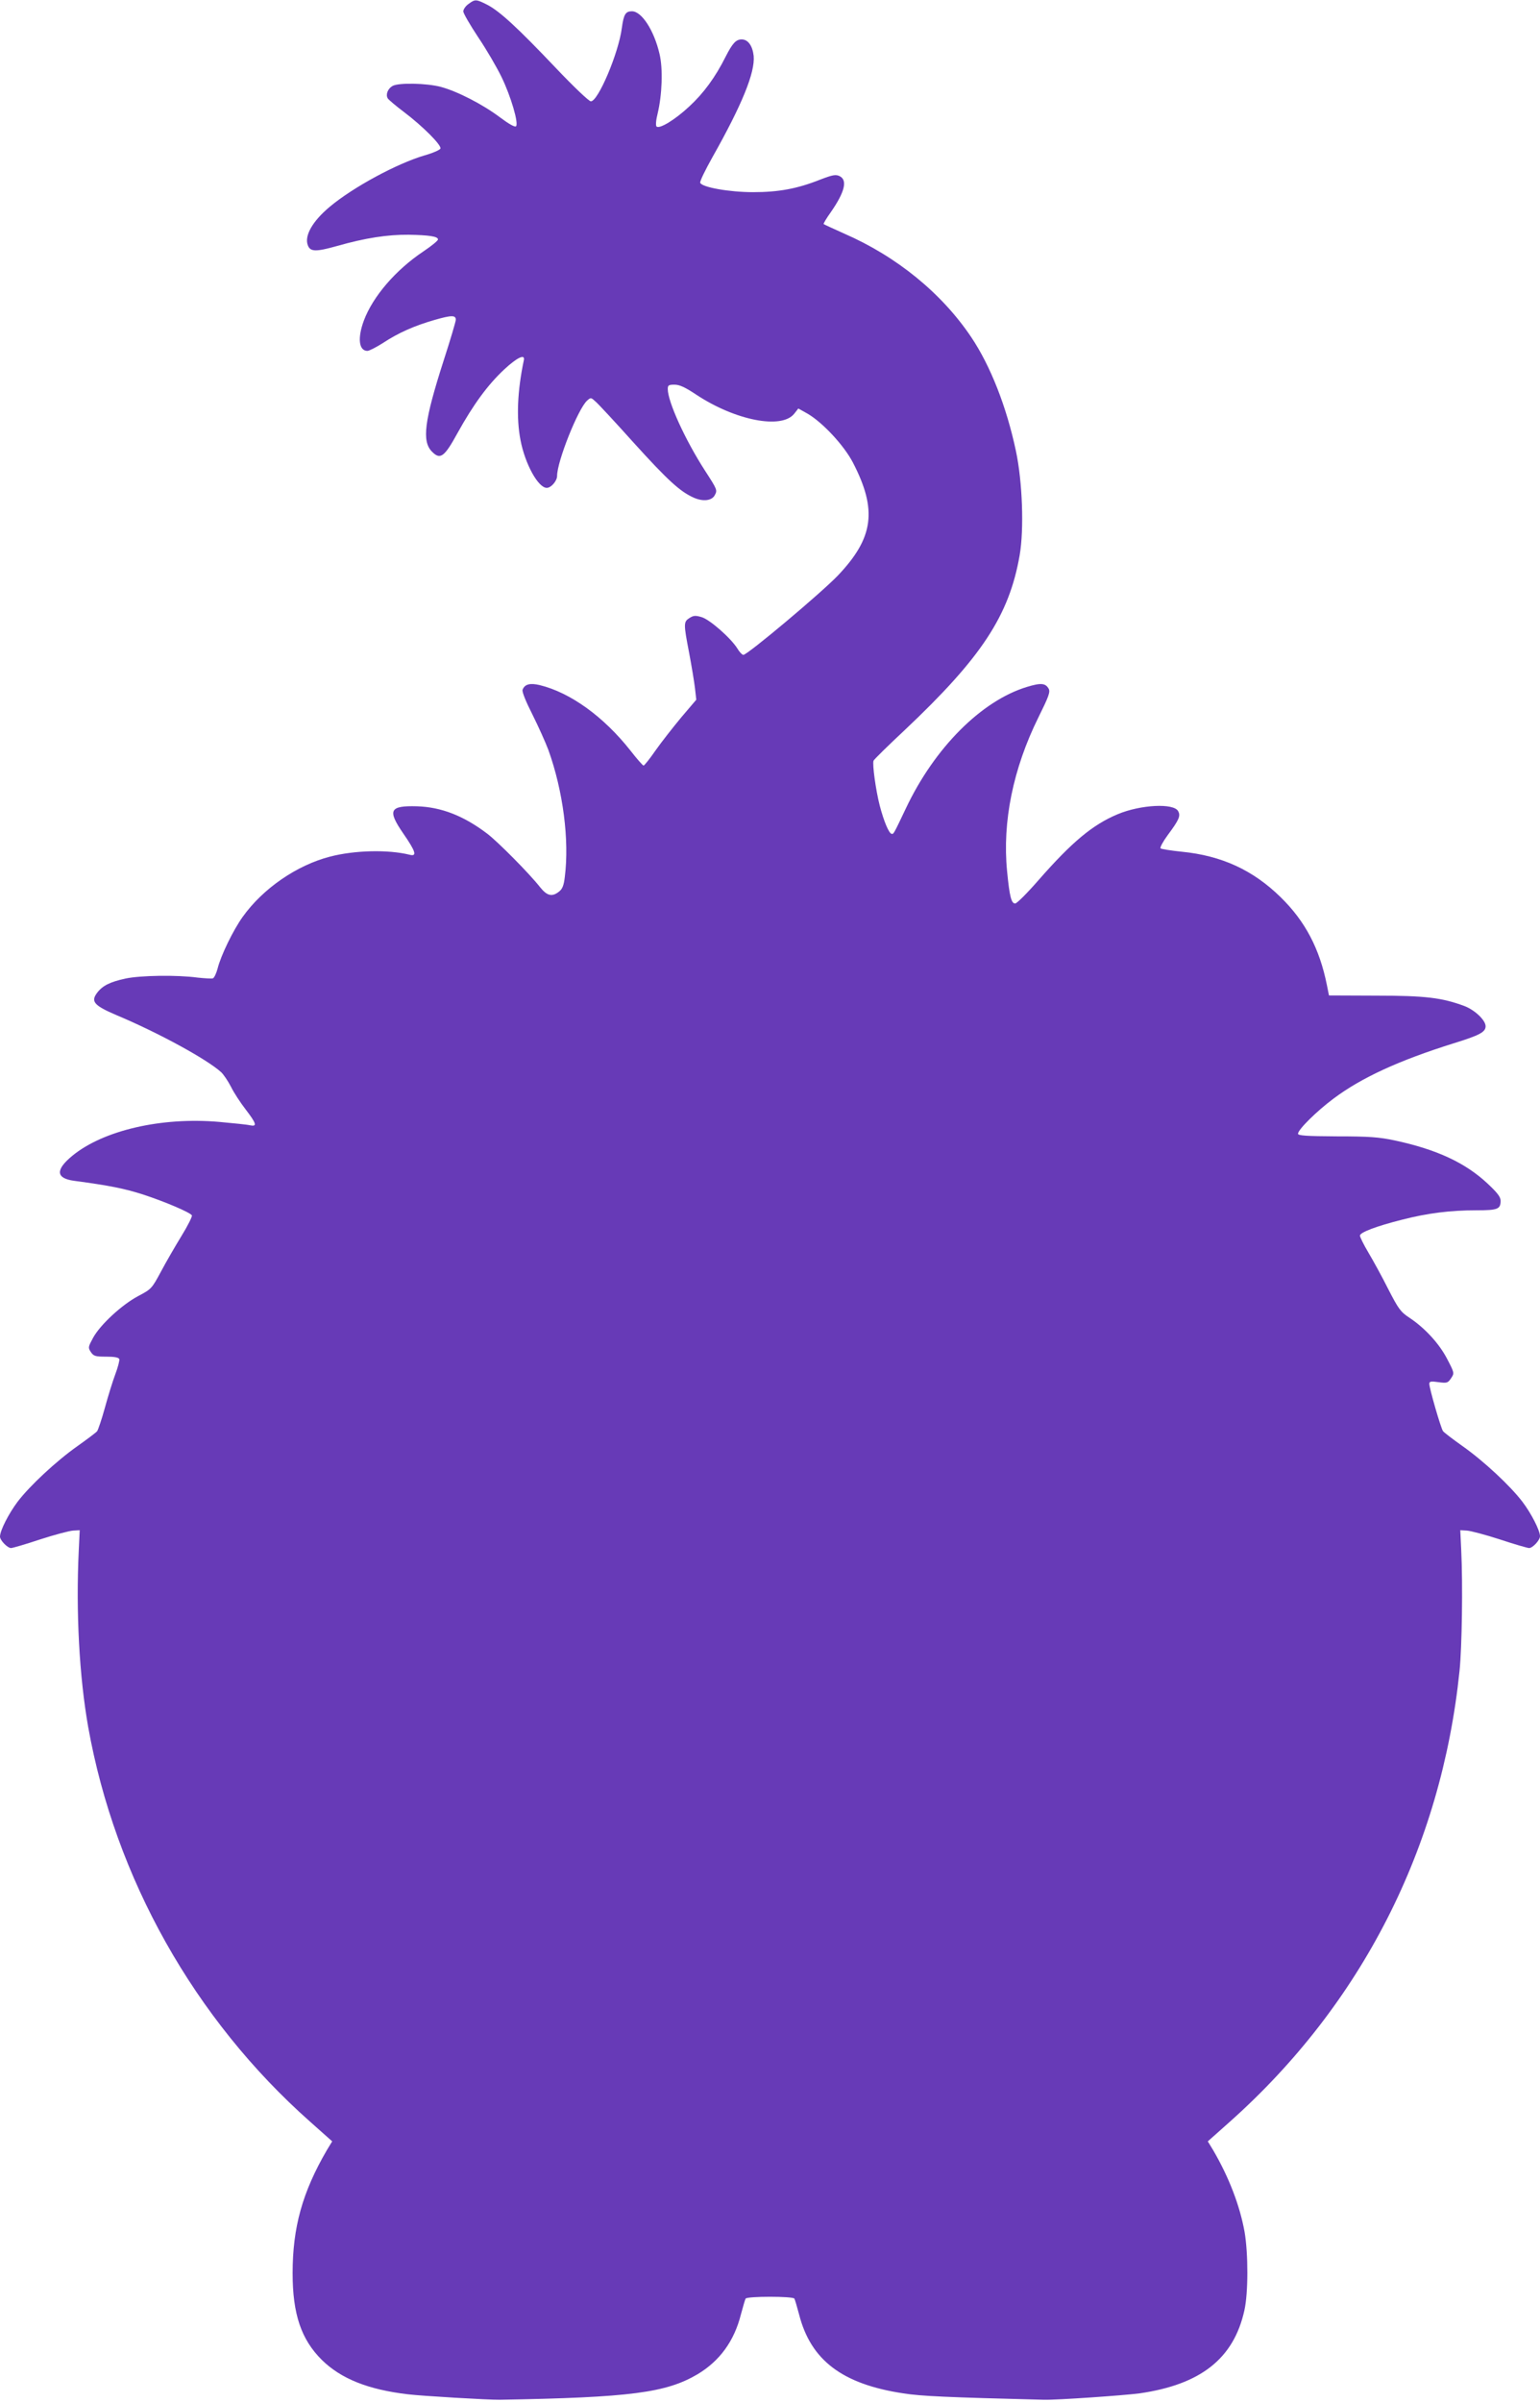
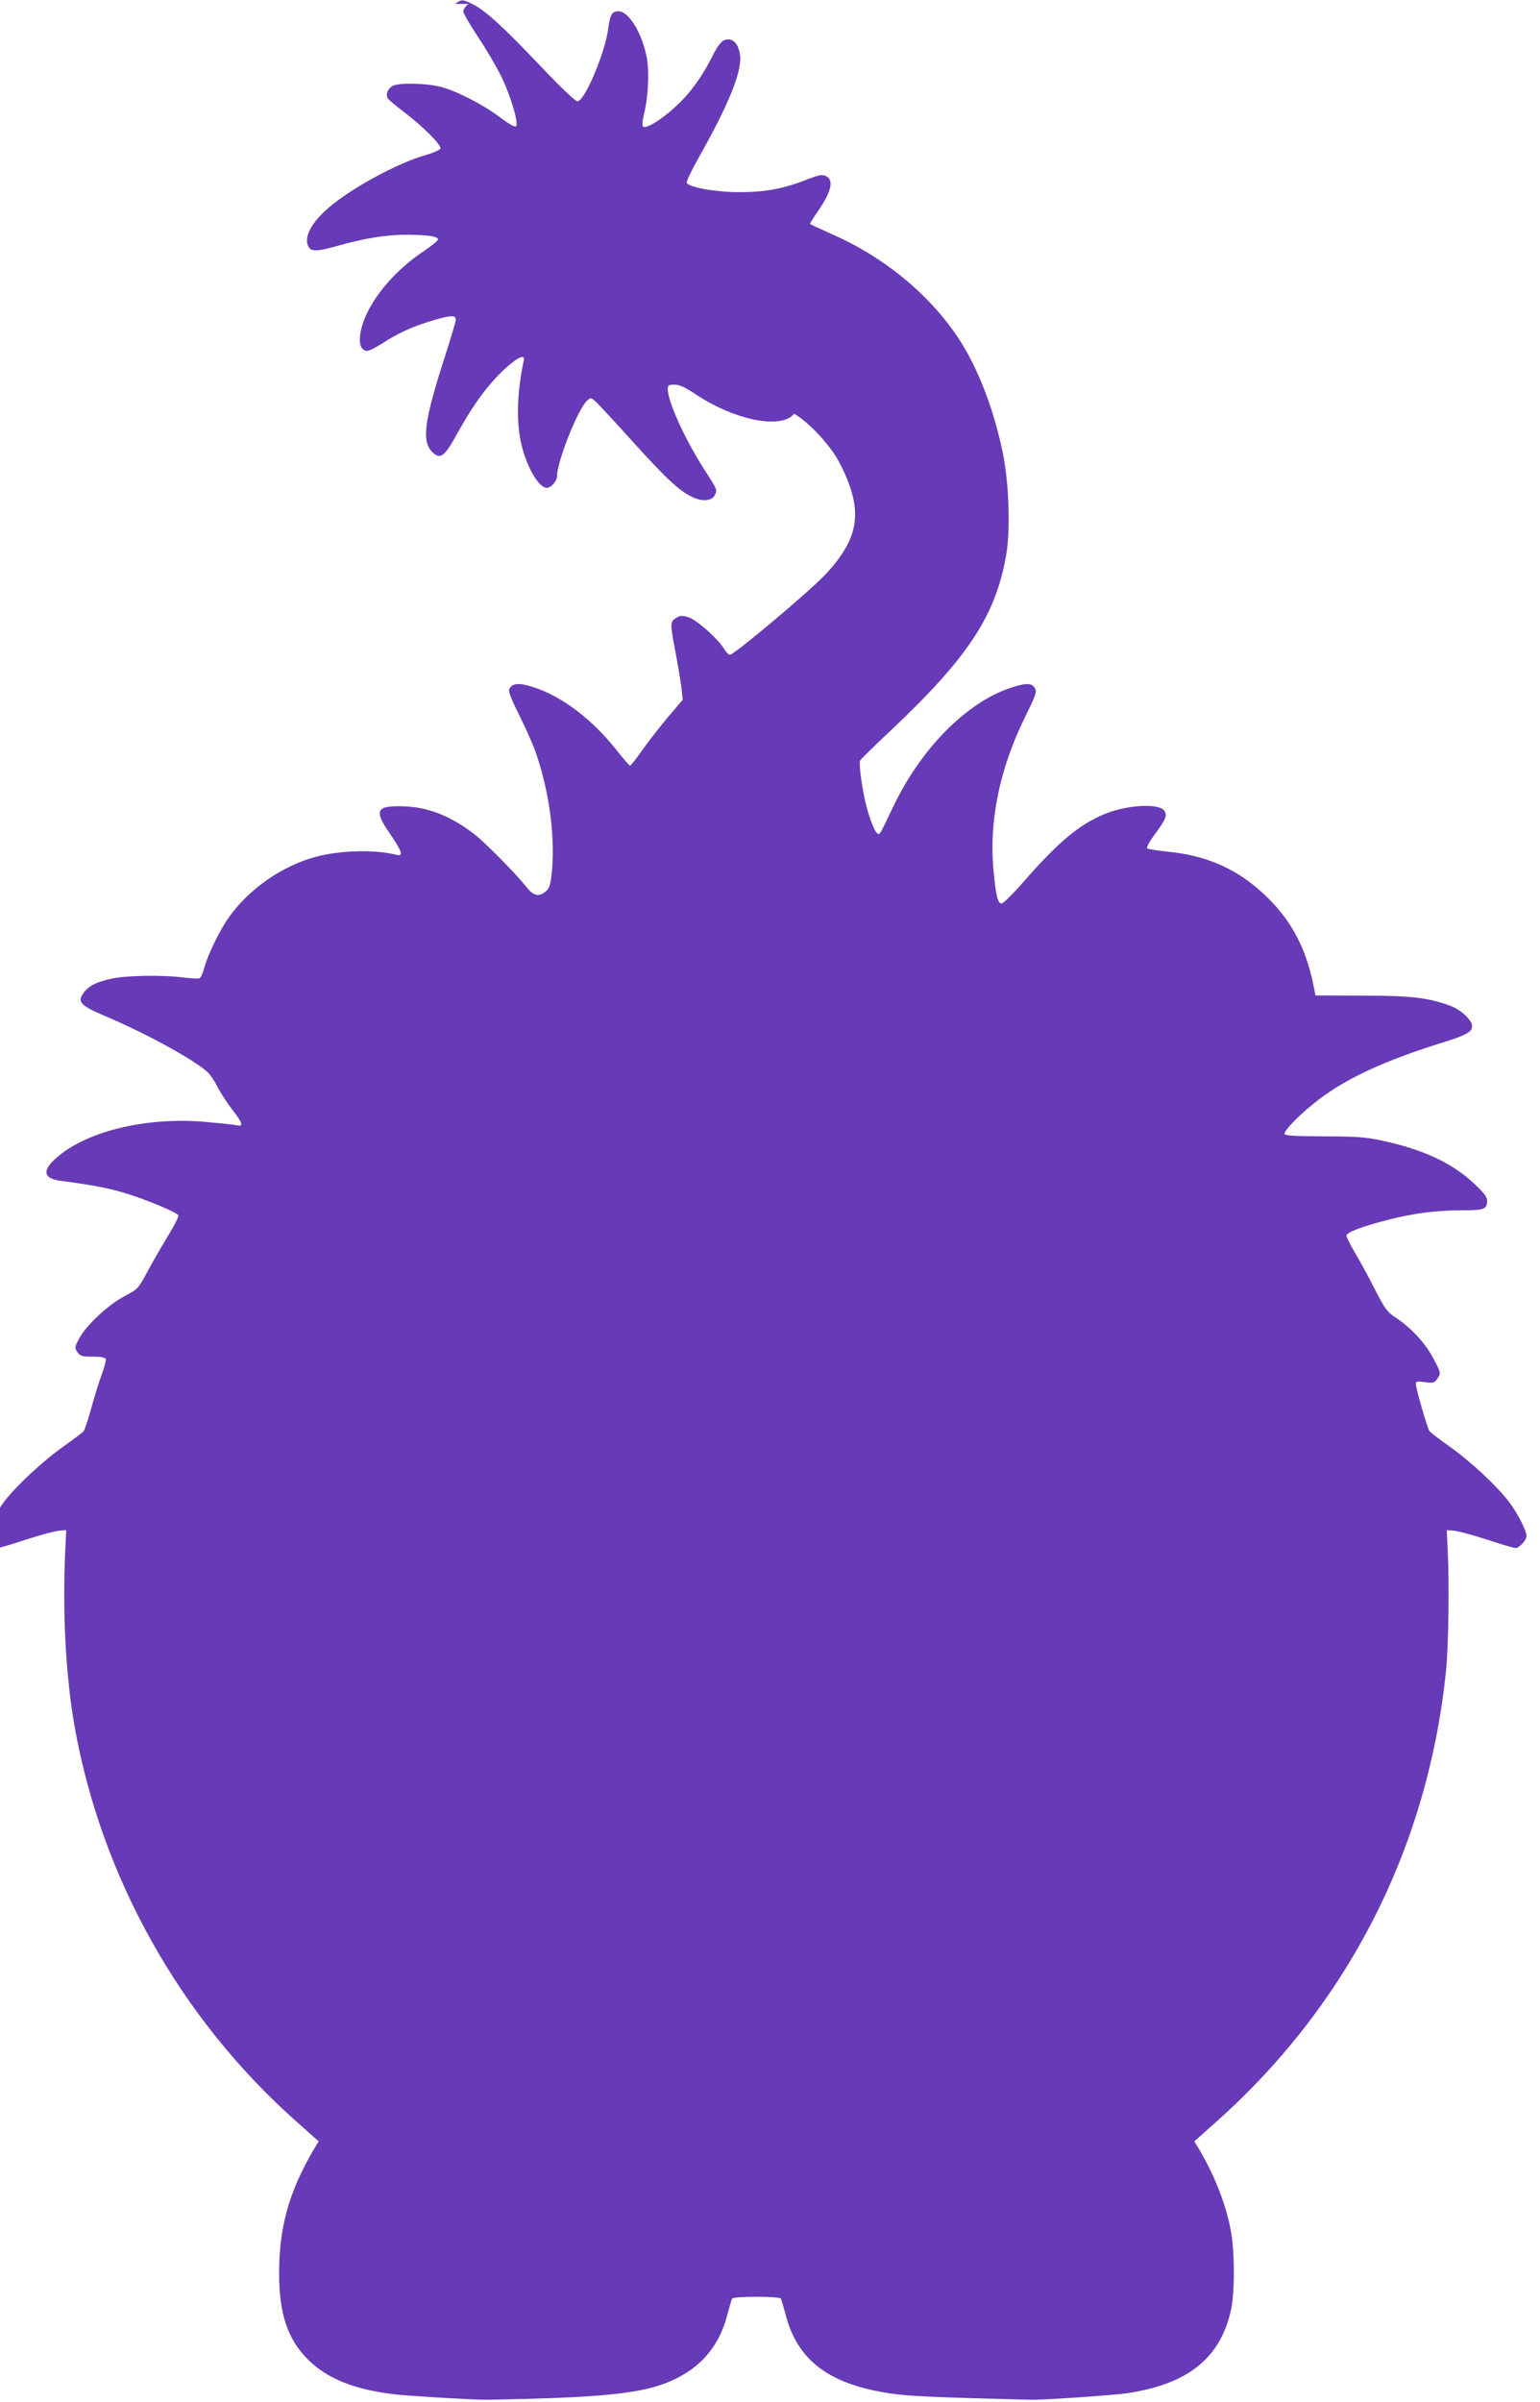
<svg xmlns="http://www.w3.org/2000/svg" version="1.0" width="821pt" height="1280pt" viewBox="0 0 821 1280" preserveAspectRatio="xMidYMid meet">
  <g transform="translate(0,1280) scale(0.1,-0.1)" fill="#673ab7" stroke="none">
-     <path d="M2498 12779 c-16 -11 -28 -29 -28 -40 0 -10 36 -72 79 -137 44 -65 100 -161 125 -213 50 -103 92 -247 77 -262 -6 -6 -38 12 -86 48 -92 69 -226 138 -315 162 -76 20 -225 23 -257 5 -25 -14 -38 -45 -26 -66 4 -7 44 -41 88 -74 99 -75 200 -176 193 -194 -3 -7 -41 -24 -84 -36 -147 -43 -382 -170 -506 -274 -92 -77 -136 -154 -117 -205 13 -35 42 -36 156 -4 151 43 269 61 382 60 109 -2 156 -9 156 -25 0 -7 -35 -35 -78 -64 -148 -99 -269 -240 -317 -368 -35 -94 -27 -162 19 -162 9 0 46 19 81 41 83 55 169 93 277 124 90 26 113 26 113 1 0 -9 -29 -107 -65 -218 -103 -321 -117 -430 -62 -485 44 -45 66 -29 136 99 85 153 161 257 250 340 67 62 110 83 104 50 -35 -166 -41 -310 -18 -428 24 -126 94 -254 140 -254 23 0 55 37 55 64 0 77 112 358 160 401 20 18 21 17 46 -6 15 -13 106 -111 202 -218 183 -202 248 -261 320 -293 49 -22 96 -17 112 12 15 28 15 29 -51 131 -106 164 -199 368 -199 436 0 20 5 23 36 23 27 0 57 -14 117 -54 208 -137 454 -185 521 -101 l22 28 50 -28 c80 -47 193 -168 241 -260 131 -253 111 -401 -80 -602 -89 -93 -482 -423 -504 -423 -6 0 -21 15 -32 34 -35 56 -147 154 -190 167 -34 10 -44 9 -66 -5 -31 -20 -31 -30 -1 -186 13 -69 27 -153 31 -187 l7 -62 -80 -94 c-44 -53 -106 -132 -137 -176 -31 -45 -60 -81 -64 -81 -4 0 -36 36 -70 80 -143 181 -320 309 -484 349 -51 12 -80 5 -91 -25 -4 -10 17 -62 53 -133 32 -64 70 -149 85 -189 78 -218 112 -479 87 -676 -5 -44 -13 -64 -30 -77 -37 -30 -64 -24 -101 22 -59 75 -224 241 -281 285 -126 96 -246 143 -376 147 -146 4 -159 -20 -73 -145 67 -97 75 -124 33 -113 -114 28 -291 24 -423 -10 -178 -46 -358 -170 -466 -321 -51 -71 -117 -207 -134 -276 -7 -26 -18 -49 -25 -52 -7 -2 -43 0 -81 4 -110 15 -305 12 -385 -5 -83 -18 -123 -38 -152 -77 -34 -46 -15 -67 104 -118 224 -94 482 -235 558 -304 12 -11 36 -46 52 -77 15 -31 51 -86 79 -122 58 -76 62 -92 23 -84 -16 4 -89 11 -164 18 -308 27 -619 -45 -784 -181 -91 -75 -87 -120 11 -133 187 -25 267 -41 367 -73 116 -38 250 -95 260 -111 3 -5 -21 -54 -55 -109 -33 -54 -83 -140 -110 -191 -49 -91 -51 -93 -121 -130 -87 -46 -203 -153 -241 -223 -26 -48 -27 -52 -12 -75 15 -22 23 -25 82 -25 44 0 66 -4 70 -13 2 -7 -7 -43 -21 -80 -14 -37 -39 -118 -56 -180 -17 -62 -36 -117 -41 -124 -5 -7 -52 -42 -104 -79 -115 -81 -256 -213 -320 -297 -48 -64 -94 -154 -94 -186 0 -20 40 -61 59 -61 8 0 77 20 155 46 77 25 157 46 176 47 l35 2 -5 -105 c-16 -332 3 -676 50 -943 144 -806 566 -1557 1183 -2104 l118 -105 -28 -46 c-131 -225 -183 -412 -183 -657 0 -218 46 -353 156 -462 102 -100 246 -158 459 -183 74 -9 431 -30 490 -29 696 12 886 37 1054 136 118 71 195 176 231 319 11 41 22 79 25 84 8 13 252 13 260 0 3 -5 14 -43 25 -84 62 -244 230 -372 556 -421 94 -15 234 -21 749 -34 68 -2 426 23 510 34 326 47 502 185 559 442 21 93 21 302 1 419 -25 138 -82 289 -168 436 l-28 46 118 105 c702 626 1127 1460 1224 2402 13 124 18 461 9 645 l-5 105 35 -2 c19 -1 99 -22 176 -47 78 -26 148 -46 156 -46 19 0 58 42 58 63 0 30 -46 121 -94 184 -64 84 -205 216 -320 297 -52 37 -98 72 -103 79 -11 14 -73 228 -73 252 0 13 8 15 49 9 46 -6 50 -4 67 21 18 27 18 28 -20 101 -42 82 -118 165 -200 220 -49 32 -60 47 -115 154 -33 66 -81 153 -106 195 -25 42 -45 83 -45 90 0 17 86 50 225 85 136 35 258 50 396 50 114 0 129 6 129 51 0 20 -17 42 -68 90 -119 112 -272 183 -495 231 -85 18 -136 22 -309 22 -165 1 -208 4 -208 14 0 22 99 120 189 187 148 111 347 203 641 295 139 43 170 60 170 91 0 32 -58 87 -114 108 -119 44 -207 55 -471 55 l-250 1 -11 55 c-39 194 -115 340 -247 469 -147 144 -314 221 -527 242 -58 6 -109 14 -113 18 -4 4 13 36 38 70 61 82 70 103 56 128 -23 44 -200 35 -322 -16 -134 -56 -244 -148 -422 -351 -60 -69 -116 -125 -125 -125 -20 0 -30 36 -43 172 -26 263 32 547 167 820 54 109 64 135 55 152 -17 31 -42 33 -117 10 -242 -74 -492 -324 -645 -648 -66 -139 -65 -136 -75 -135 -15 2 -42 67 -64 151 -21 82 -40 220 -33 239 2 6 77 80 166 163 409 386 557 610 613 932 24 138 15 392 -20 556 -50 236 -136 454 -238 606 -157 234 -397 430 -677 552 -58 26 -108 49 -110 51 -2 2 15 31 38 63 75 108 91 172 46 193 -20 9 -37 6 -102 -19 -123 -49 -222 -67 -358 -67 -127 0 -273 26 -282 50 -3 7 27 68 65 136 158 280 228 452 220 540 -6 54 -30 88 -64 88 -30 0 -49 -20 -86 -93 -54 -108 -117 -194 -193 -264 -77 -72 -160 -122 -175 -107 -5 5 -3 34 6 69 24 100 29 240 10 318 -29 125 -95 227 -147 227 -34 0 -44 -16 -54 -90 -17 -132 -126 -390 -165 -390 -10 0 -91 77 -186 177 -207 218 -299 302 -365 337 -61 31 -66 31 -101 5z" />
+     <path d="M2498 12779 c-16 -11 -28 -29 -28 -40 0 -10 36 -72 79 -137 44 -65 100 -161 125 -213 50 -103 92 -247 77 -262 -6 -6 -38 12 -86 48 -92 69 -226 138 -315 162 -76 20 -225 23 -257 5 -25 -14 -38 -45 -26 -66 4 -7 44 -41 88 -74 99 -75 200 -176 193 -194 -3 -7 -41 -24 -84 -36 -147 -43 -382 -170 -506 -274 -92 -77 -136 -154 -117 -205 13 -35 42 -36 156 -4 151 43 269 61 382 60 109 -2 156 -9 156 -25 0 -7 -35 -35 -78 -64 -148 -99 -269 -240 -317 -368 -35 -94 -27 -162 19 -162 9 0 46 19 81 41 83 55 169 93 277 124 90 26 113 26 113 1 0 -9 -29 -107 -65 -218 -103 -321 -117 -430 -62 -485 44 -45 66 -29 136 99 85 153 161 257 250 340 67 62 110 83 104 50 -35 -166 -41 -310 -18 -428 24 -126 94 -254 140 -254 23 0 55 37 55 64 0 77 112 358 160 401 20 18 21 17 46 -6 15 -13 106 -111 202 -218 183 -202 248 -261 320 -293 49 -22 96 -17 112 12 15 28 15 29 -51 131 -106 164 -199 368 -199 436 0 20 5 23 36 23 27 0 57 -14 117 -54 208 -137 454 -185 521 -101 c80 -47 193 -168 241 -260 131 -253 111 -401 -80 -602 -89 -93 -482 -423 -504 -423 -6 0 -21 15 -32 34 -35 56 -147 154 -190 167 -34 10 -44 9 -66 -5 -31 -20 -31 -30 -1 -186 13 -69 27 -153 31 -187 l7 -62 -80 -94 c-44 -53 -106 -132 -137 -176 -31 -45 -60 -81 -64 -81 -4 0 -36 36 -70 80 -143 181 -320 309 -484 349 -51 12 -80 5 -91 -25 -4 -10 17 -62 53 -133 32 -64 70 -149 85 -189 78 -218 112 -479 87 -676 -5 -44 -13 -64 -30 -77 -37 -30 -64 -24 -101 22 -59 75 -224 241 -281 285 -126 96 -246 143 -376 147 -146 4 -159 -20 -73 -145 67 -97 75 -124 33 -113 -114 28 -291 24 -423 -10 -178 -46 -358 -170 -466 -321 -51 -71 -117 -207 -134 -276 -7 -26 -18 -49 -25 -52 -7 -2 -43 0 -81 4 -110 15 -305 12 -385 -5 -83 -18 -123 -38 -152 -77 -34 -46 -15 -67 104 -118 224 -94 482 -235 558 -304 12 -11 36 -46 52 -77 15 -31 51 -86 79 -122 58 -76 62 -92 23 -84 -16 4 -89 11 -164 18 -308 27 -619 -45 -784 -181 -91 -75 -87 -120 11 -133 187 -25 267 -41 367 -73 116 -38 250 -95 260 -111 3 -5 -21 -54 -55 -109 -33 -54 -83 -140 -110 -191 -49 -91 -51 -93 -121 -130 -87 -46 -203 -153 -241 -223 -26 -48 -27 -52 -12 -75 15 -22 23 -25 82 -25 44 0 66 -4 70 -13 2 -7 -7 -43 -21 -80 -14 -37 -39 -118 -56 -180 -17 -62 -36 -117 -41 -124 -5 -7 -52 -42 -104 -79 -115 -81 -256 -213 -320 -297 -48 -64 -94 -154 -94 -186 0 -20 40 -61 59 -61 8 0 77 20 155 46 77 25 157 46 176 47 l35 2 -5 -105 c-16 -332 3 -676 50 -943 144 -806 566 -1557 1183 -2104 l118 -105 -28 -46 c-131 -225 -183 -412 -183 -657 0 -218 46 -353 156 -462 102 -100 246 -158 459 -183 74 -9 431 -30 490 -29 696 12 886 37 1054 136 118 71 195 176 231 319 11 41 22 79 25 84 8 13 252 13 260 0 3 -5 14 -43 25 -84 62 -244 230 -372 556 -421 94 -15 234 -21 749 -34 68 -2 426 23 510 34 326 47 502 185 559 442 21 93 21 302 1 419 -25 138 -82 289 -168 436 l-28 46 118 105 c702 626 1127 1460 1224 2402 13 124 18 461 9 645 l-5 105 35 -2 c19 -1 99 -22 176 -47 78 -26 148 -46 156 -46 19 0 58 42 58 63 0 30 -46 121 -94 184 -64 84 -205 216 -320 297 -52 37 -98 72 -103 79 -11 14 -73 228 -73 252 0 13 8 15 49 9 46 -6 50 -4 67 21 18 27 18 28 -20 101 -42 82 -118 165 -200 220 -49 32 -60 47 -115 154 -33 66 -81 153 -106 195 -25 42 -45 83 -45 90 0 17 86 50 225 85 136 35 258 50 396 50 114 0 129 6 129 51 0 20 -17 42 -68 90 -119 112 -272 183 -495 231 -85 18 -136 22 -309 22 -165 1 -208 4 -208 14 0 22 99 120 189 187 148 111 347 203 641 295 139 43 170 60 170 91 0 32 -58 87 -114 108 -119 44 -207 55 -471 55 l-250 1 -11 55 c-39 194 -115 340 -247 469 -147 144 -314 221 -527 242 -58 6 -109 14 -113 18 -4 4 13 36 38 70 61 82 70 103 56 128 -23 44 -200 35 -322 -16 -134 -56 -244 -148 -422 -351 -60 -69 -116 -125 -125 -125 -20 0 -30 36 -43 172 -26 263 32 547 167 820 54 109 64 135 55 152 -17 31 -42 33 -117 10 -242 -74 -492 -324 -645 -648 -66 -139 -65 -136 -75 -135 -15 2 -42 67 -64 151 -21 82 -40 220 -33 239 2 6 77 80 166 163 409 386 557 610 613 932 24 138 15 392 -20 556 -50 236 -136 454 -238 606 -157 234 -397 430 -677 552 -58 26 -108 49 -110 51 -2 2 15 31 38 63 75 108 91 172 46 193 -20 9 -37 6 -102 -19 -123 -49 -222 -67 -358 -67 -127 0 -273 26 -282 50 -3 7 27 68 65 136 158 280 228 452 220 540 -6 54 -30 88 -64 88 -30 0 -49 -20 -86 -93 -54 -108 -117 -194 -193 -264 -77 -72 -160 -122 -175 -107 -5 5 -3 34 6 69 24 100 29 240 10 318 -29 125 -95 227 -147 227 -34 0 -44 -16 -54 -90 -17 -132 -126 -390 -165 -390 -10 0 -91 77 -186 177 -207 218 -299 302 -365 337 -61 31 -66 31 -101 5z" />
  </g>
</svg>